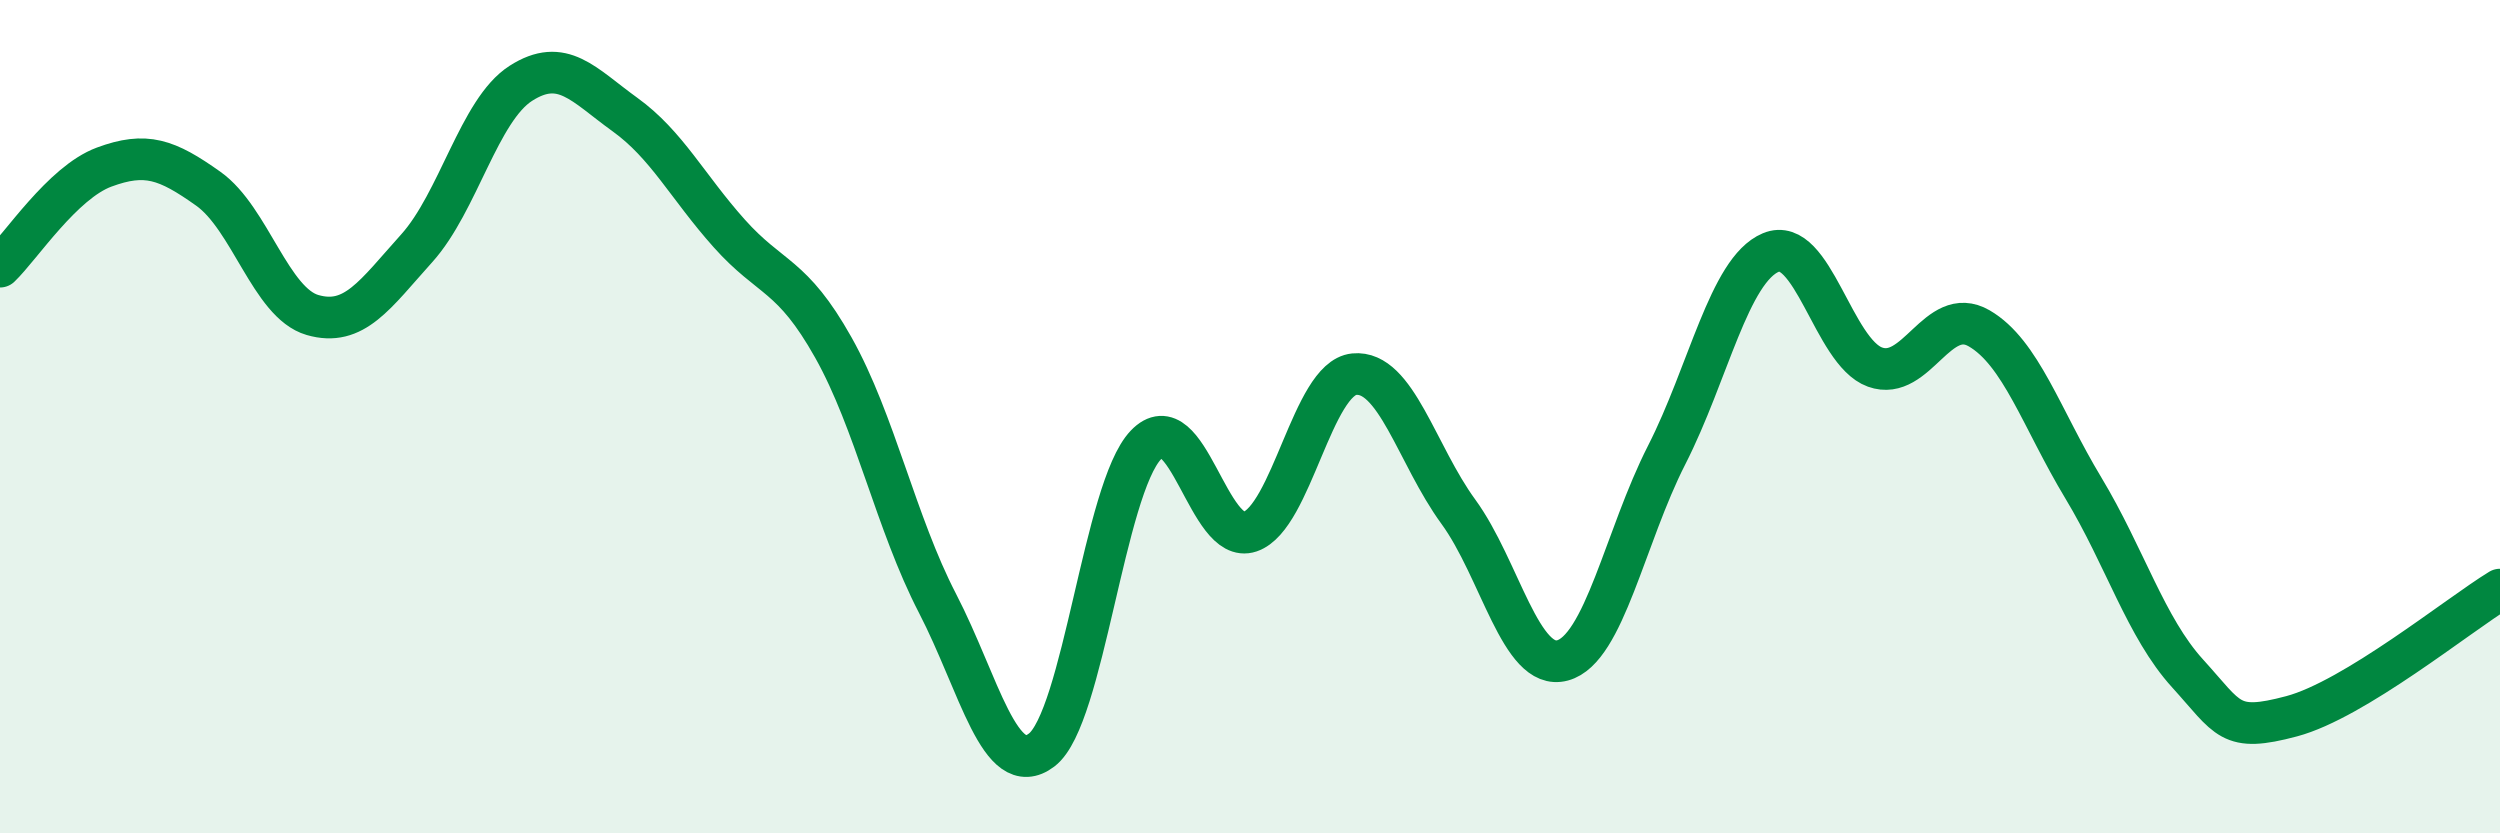
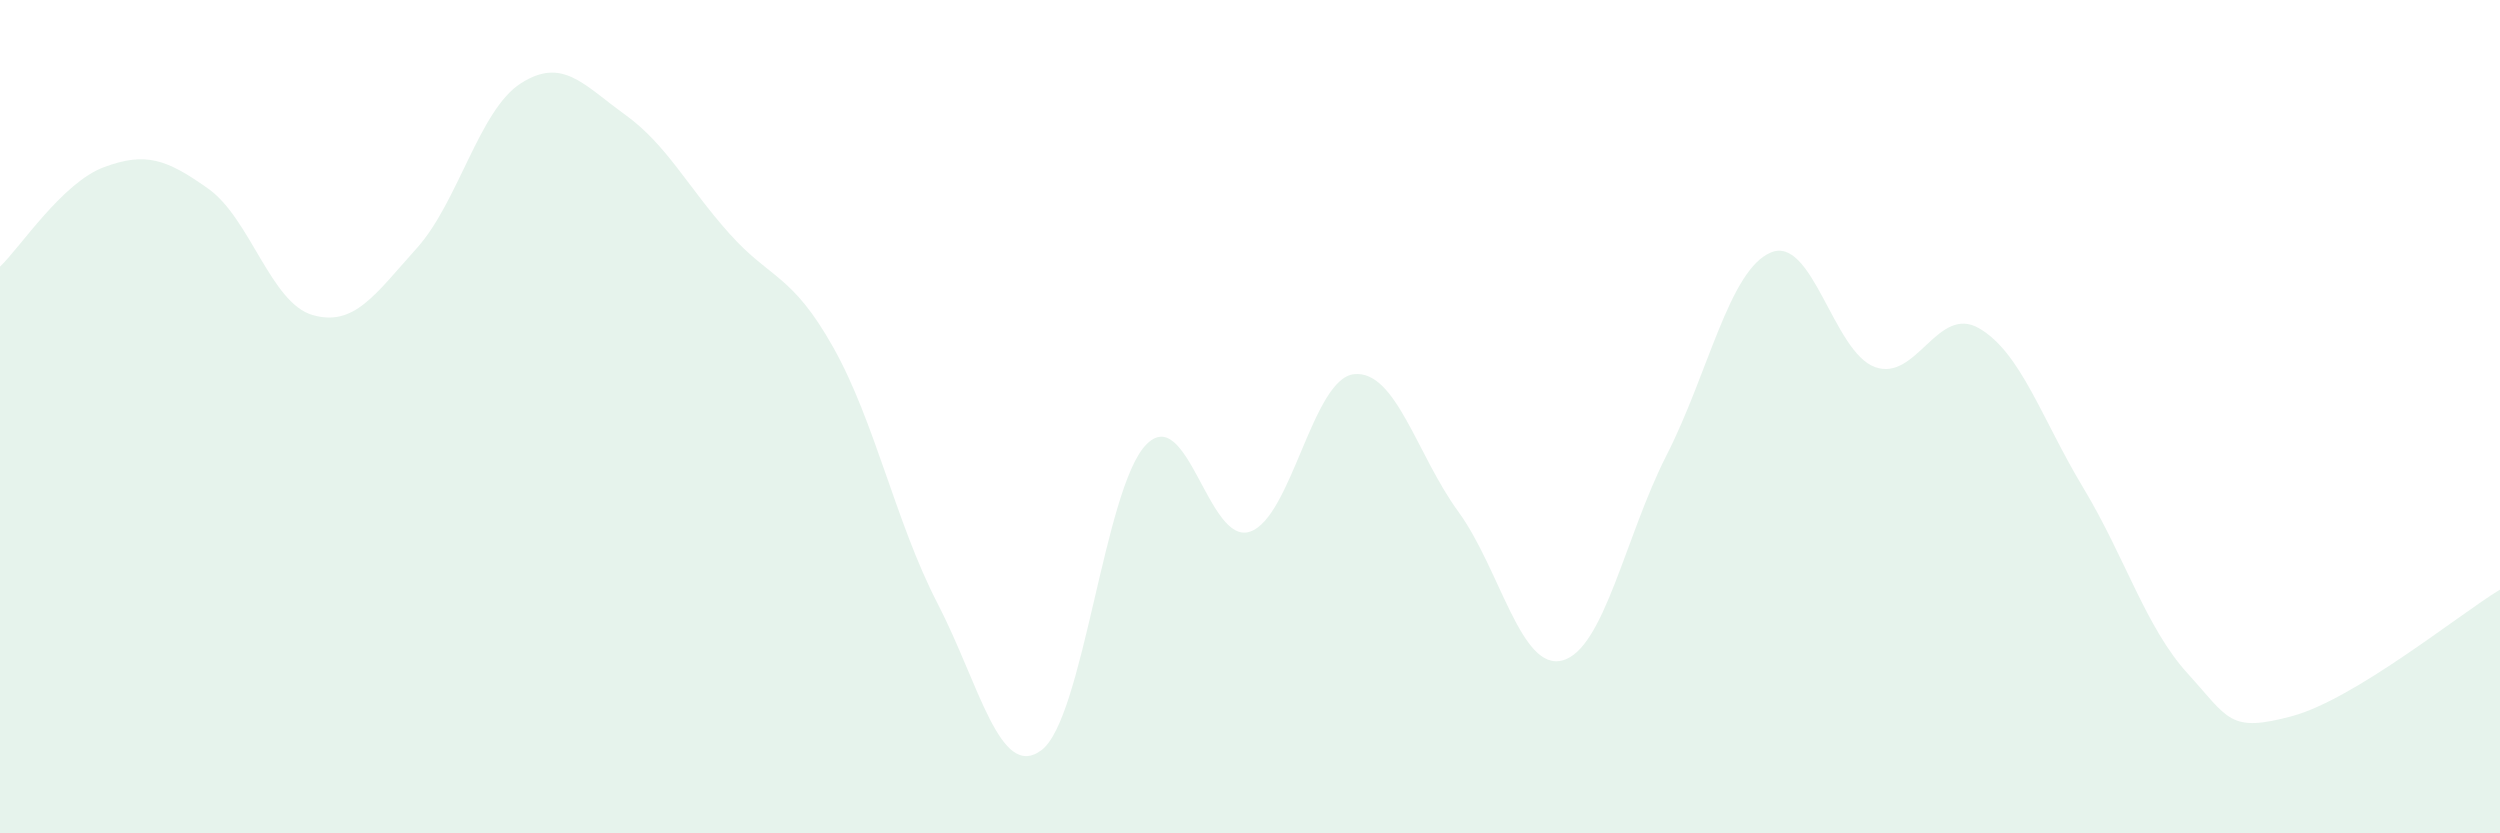
<svg xmlns="http://www.w3.org/2000/svg" width="60" height="20" viewBox="0 0 60 20">
  <path d="M 0,6.4 C 0.5,5.92 1.5,4.38 2.5,4.01 C 3.5,3.64 4,3.82 5,4.53 C 6,5.24 6.5,7.27 7.5,7.56 C 8.5,7.85 9,7.07 10,5.96 C 11,4.85 11.5,2.64 12.5,2 C 13.5,1.36 14,2.03 15,2.75 C 16,3.47 16.5,4.48 17.5,5.6 C 18.5,6.72 19,6.56 20,8.34 C 21,10.12 21.5,12.55 22.5,14.48 C 23.5,16.41 24,18.76 25,18 C 26,17.24 26.5,11.73 27.5,10.68 C 28.5,9.63 29,13.1 30,12.76 C 31,12.42 31.5,9.08 32.5,8.98 C 33.5,8.88 34,10.91 35,12.28 C 36,13.65 36.5,16.12 37.5,15.85 C 38.5,15.58 39,12.88 40,10.92 C 41,8.96 41.5,6.48 42.5,6.06 C 43.5,5.64 44,8.45 45,8.81 C 46,9.17 46.5,7.3 47.5,7.88 C 48.5,8.46 49,10.05 50,11.71 C 51,13.37 51.5,15.06 52.5,16.16 C 53.5,17.26 53.5,17.59 55,17.19 C 56.5,16.79 59,14.76 60,14.15L60 20L0 20Z" fill="#008740" opacity="0.1" stroke-linecap="round" stroke-linejoin="round" />
-   <path d="M 0,6.4 C 0.5,5.92 1.5,4.38 2.5,4.01 C 3.5,3.64 4,3.82 5,4.53 C 6,5.24 6.5,7.27 7.5,7.56 C 8.5,7.85 9,7.07 10,5.96 C 11,4.85 11.5,2.64 12.5,2 C 13.5,1.36 14,2.03 15,2.75 C 16,3.47 16.5,4.48 17.5,5.6 C 18.5,6.72 19,6.56 20,8.34 C 21,10.12 21.5,12.55 22.5,14.48 C 23.5,16.41 24,18.76 25,18 C 26,17.24 26.5,11.73 27.5,10.68 C 28.5,9.63 29,13.1 30,12.76 C 31,12.42 31.5,9.08 32.5,8.98 C 33.5,8.88 34,10.91 35,12.28 C 36,13.65 36.5,16.12 37.5,15.85 C 38.5,15.58 39,12.88 40,10.92 C 41,8.96 41.5,6.48 42.5,6.06 C 43.5,5.64 44,8.45 45,8.81 C 46,9.17 46.5,7.3 47.5,7.88 C 48.5,8.46 49,10.05 50,11.71 C 51,13.37 51.5,15.06 52.5,16.16 C 53.5,17.26 53.5,17.59 55,17.19 C 56.5,16.79 59,14.76 60,14.15" stroke="#008740" stroke-width="1" fill="none" stroke-linecap="round" stroke-linejoin="round" />
</svg>